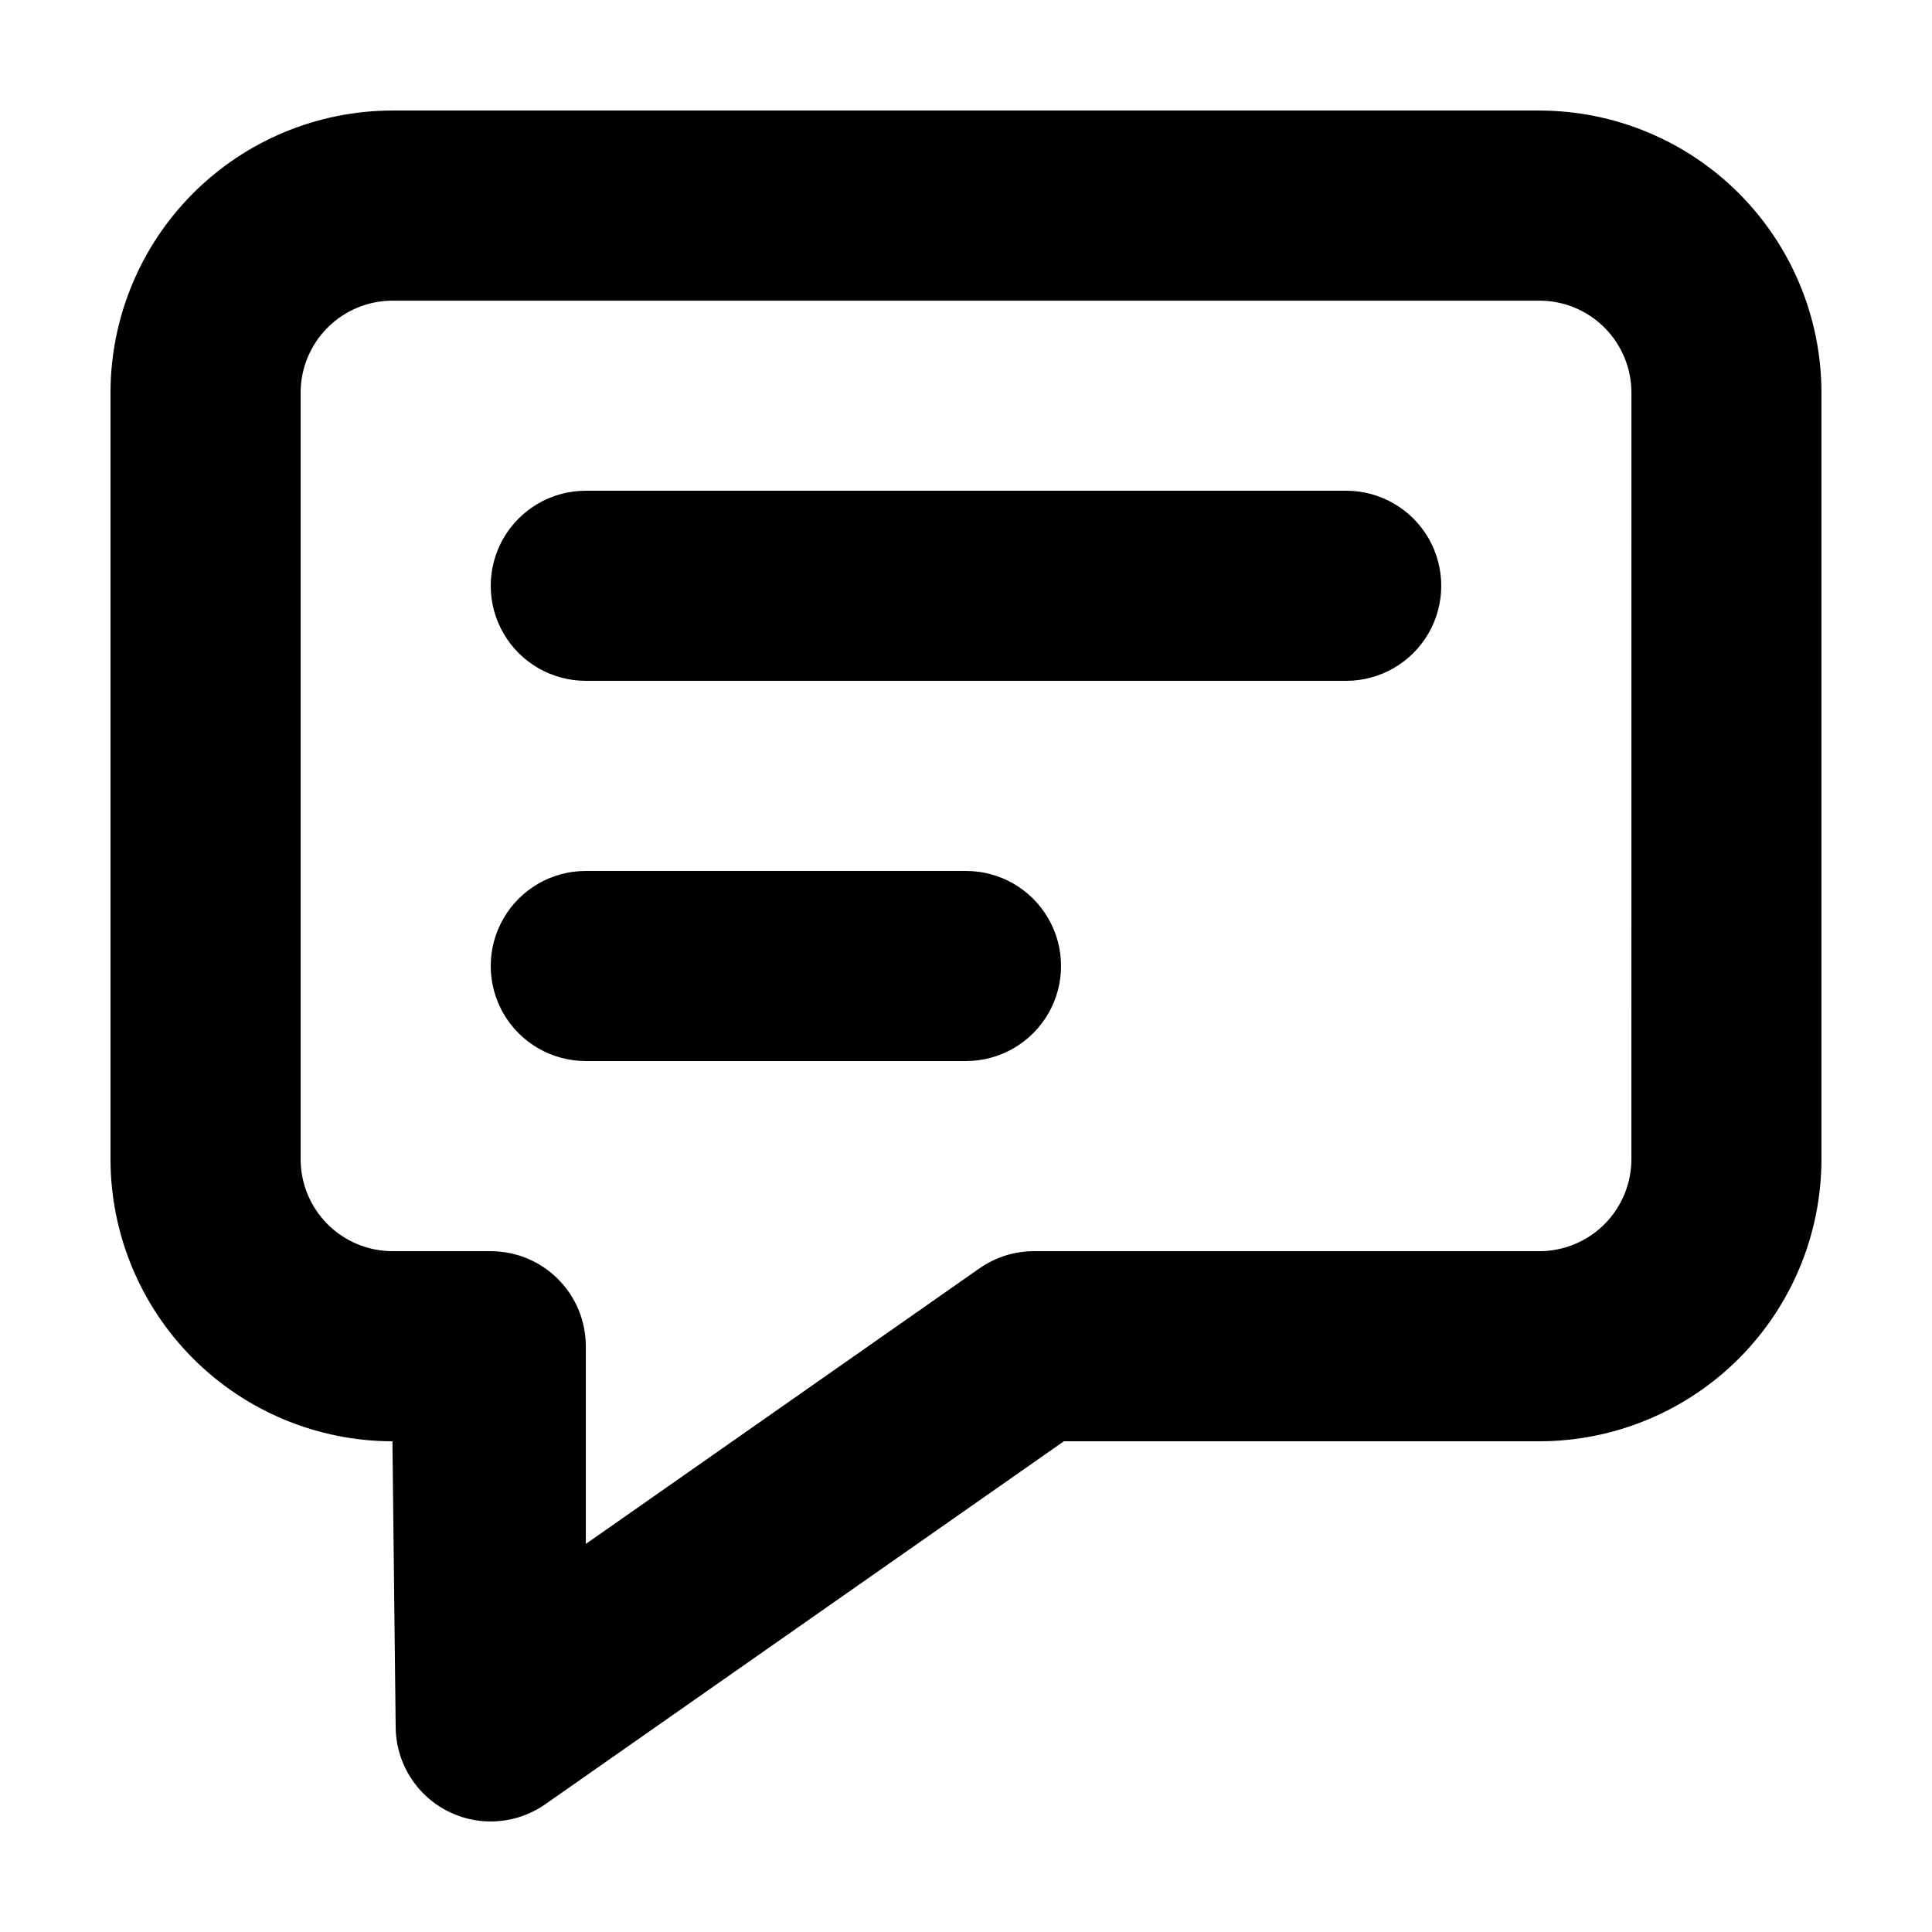
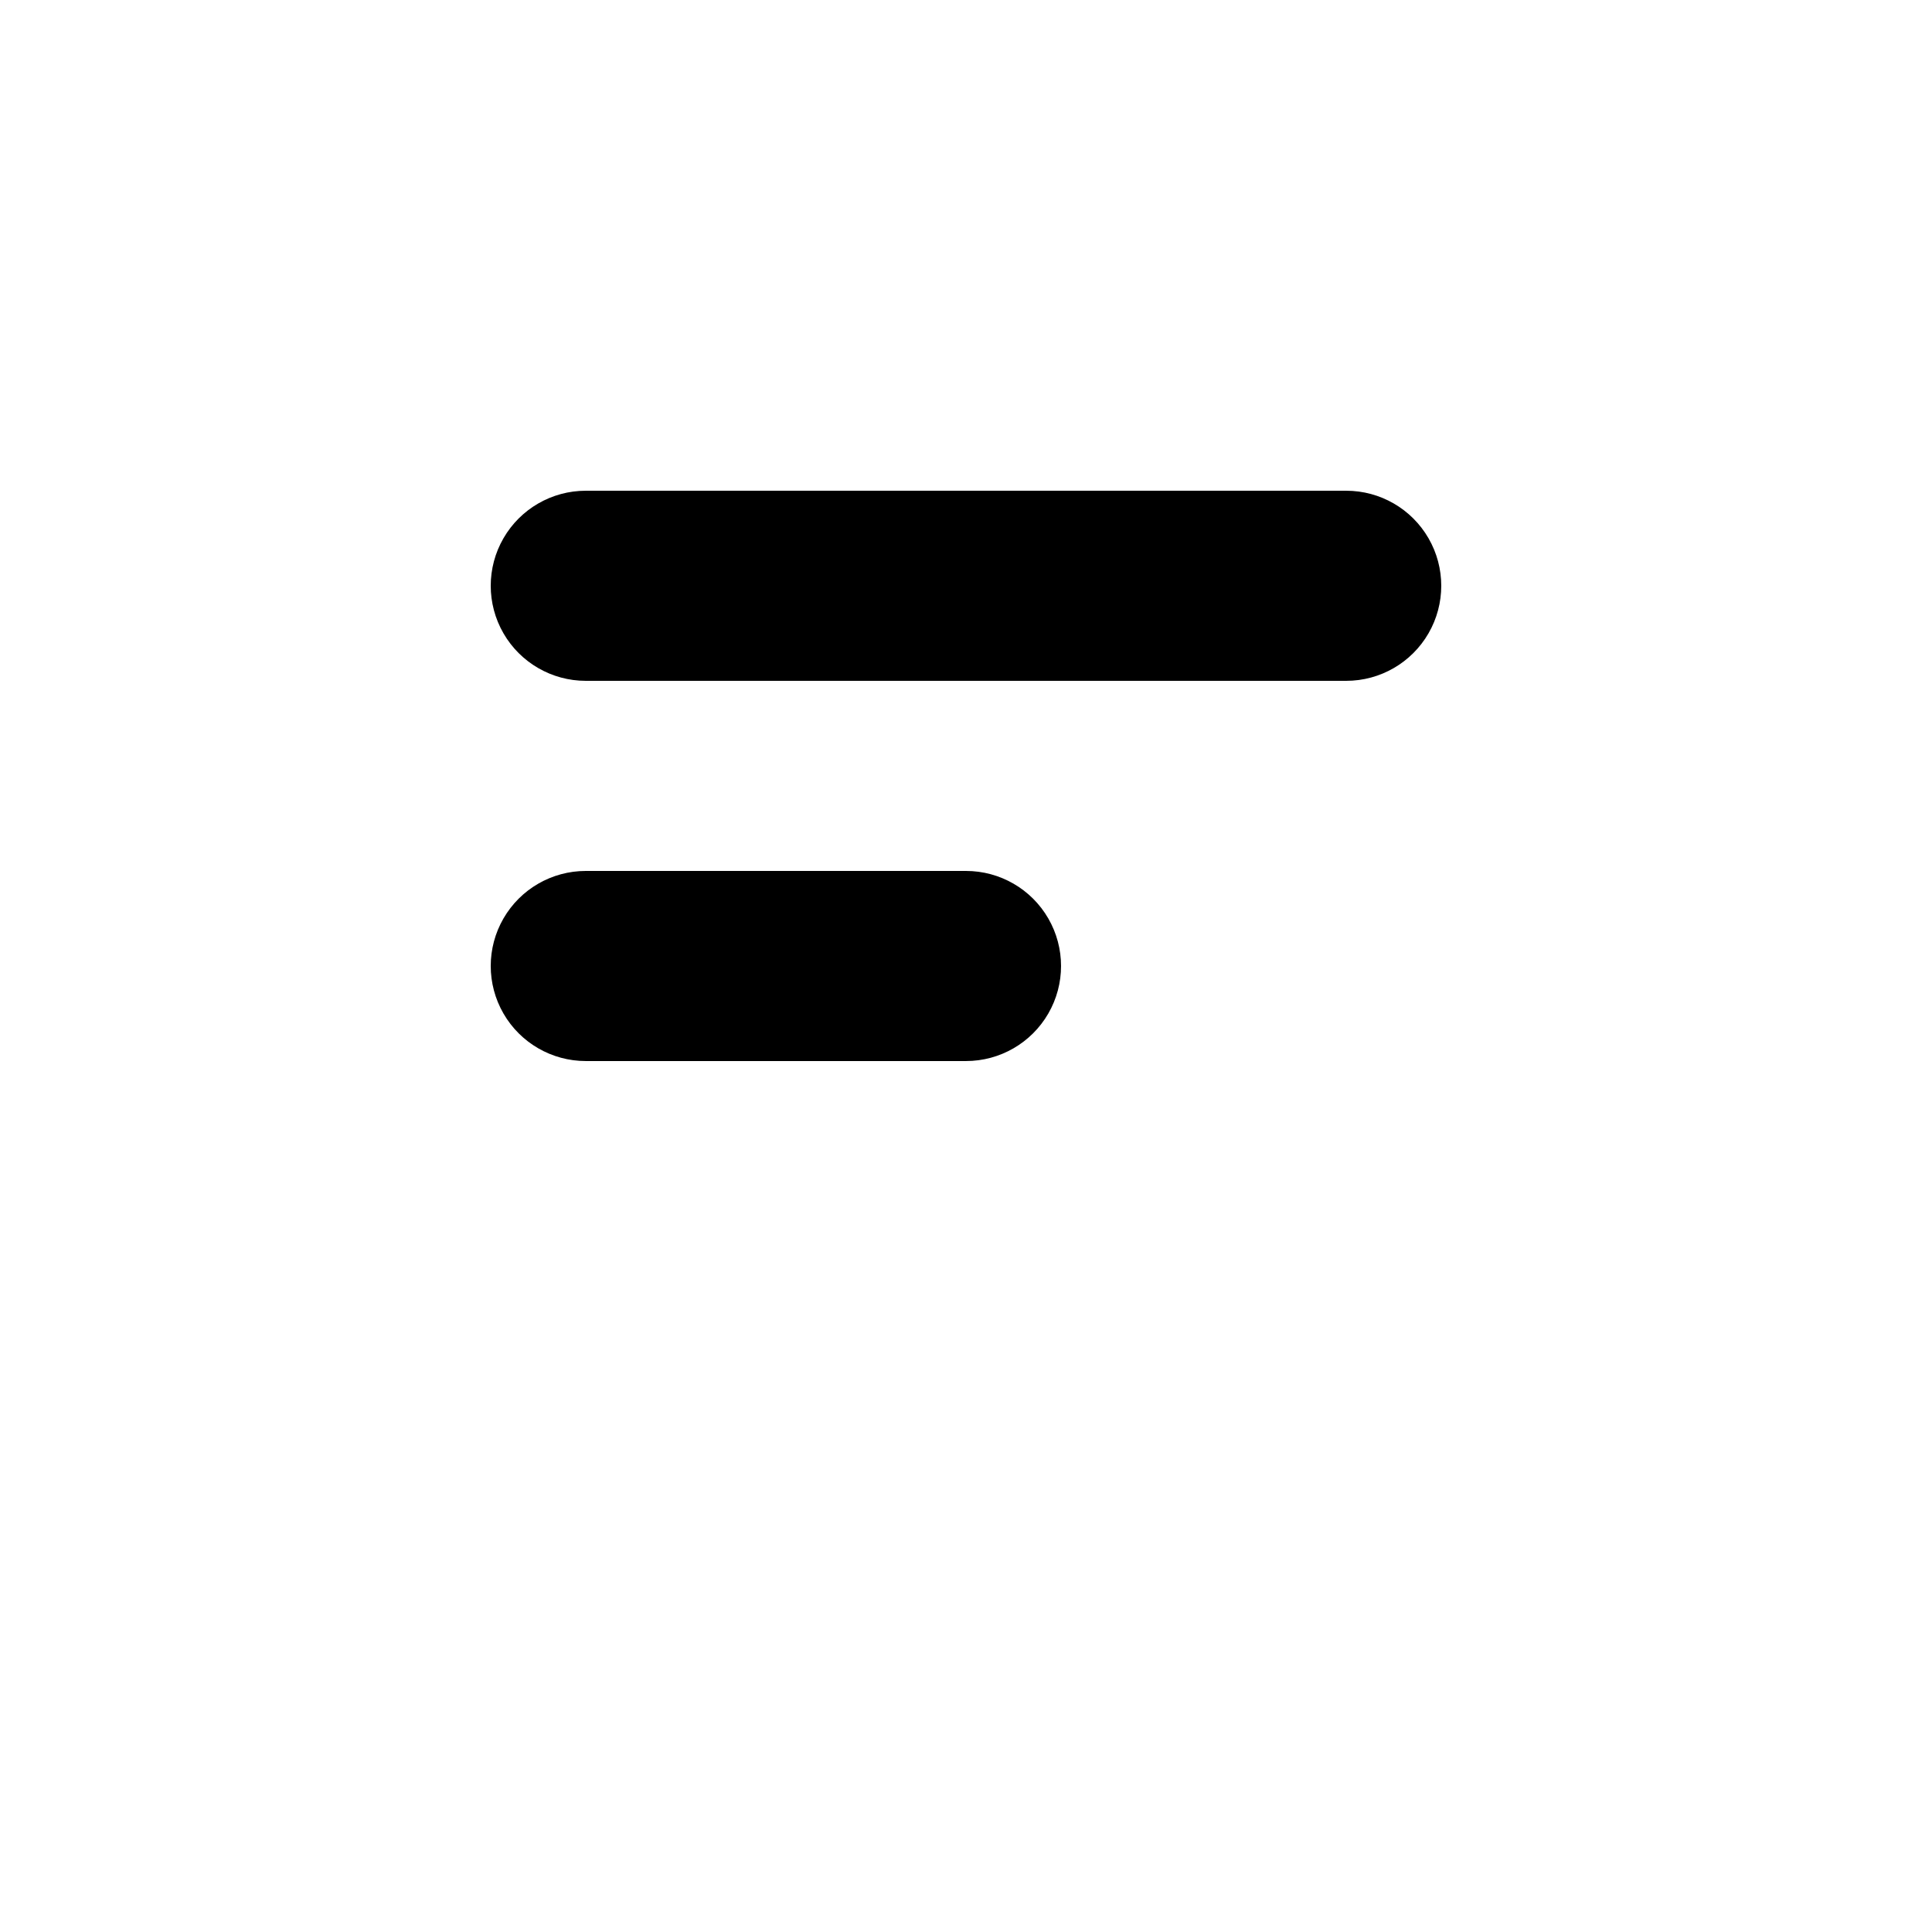
<svg xmlns="http://www.w3.org/2000/svg" fill="#000000" width="800px" height="800px" version="1.1" viewBox="144 144 512 512">
  <g>
-     <path d="m552 173.29h-304c-19.809 0.027-38.797 7.906-52.805 21.91-14.004 14.008-21.883 32.996-21.91 52.805v203.24-0.004c0.027 19.809 7.906 38.797 21.91 52.805 14.008 14.004 32.996 21.887 52.805 21.91l0.855 75.574c0.004 6.168 2.273 12.125 6.375 16.734 4.102 4.609 9.754 7.551 15.883 8.27 6.129 0.719 12.309-0.84 17.367-4.375l137.46-96.203h125.95c19.824 0 38.84-7.867 52.867-21.875 14.027-14.008 21.922-33.012 21.945-52.84v-203.23c-0.023-19.809-7.906-38.797-21.91-52.805-14.008-14.004-32.996-21.883-52.805-21.91zm24.336 277.95c-0.012 6.453-2.582 12.633-7.141 17.195-4.562 4.559-10.742 7.125-17.195 7.141h-134.01c-5.164 0.004-10.203 1.594-14.434 4.559l-104.31 73.027v-52.395c0-6.684-2.656-13.09-7.379-17.812-4.727-4.727-11.133-7.379-17.812-7.379h-26.047c-6.449-0.016-12.633-2.582-17.191-7.141-4.562-4.562-7.129-10.742-7.144-17.195v-203.23c0.016-6.449 2.582-12.633 7.144-17.191 4.559-4.562 10.742-7.129 17.191-7.144h304c6.453 0.016 12.633 2.582 17.195 7.144 4.559 4.559 7.129 10.742 7.141 17.191z" />
    <path d="m500.76 274.05h-201.52c-9 0-17.316 4.801-21.816 12.594s-4.5 17.398 0 25.191 12.816 12.594 21.816 12.594h201.52c9 0 17.312-4.801 21.812-12.594s4.5-17.398 0-25.191-12.812-12.594-21.812-12.594z" />
    <path d="m400 374.81h-100.76c-9 0-17.316 4.801-21.816 12.594-4.5 7.793-4.5 17.398 0 25.191s12.816 12.594 21.816 12.594h100.76c9 0 17.312-4.801 21.812-12.594s4.5-17.398 0-25.191c-4.5-7.793-12.812-12.594-21.812-12.594z" />
  </g>
</svg>